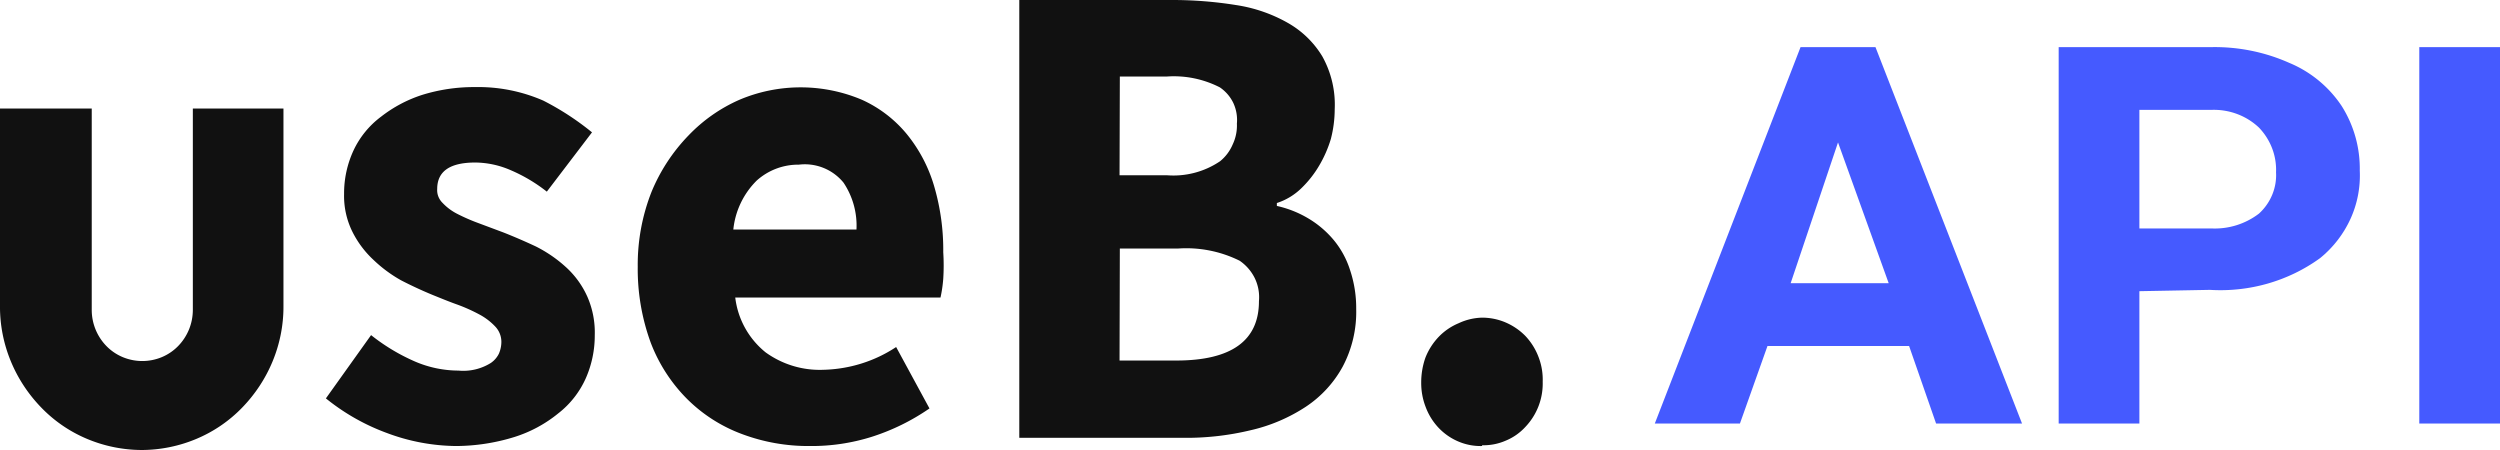
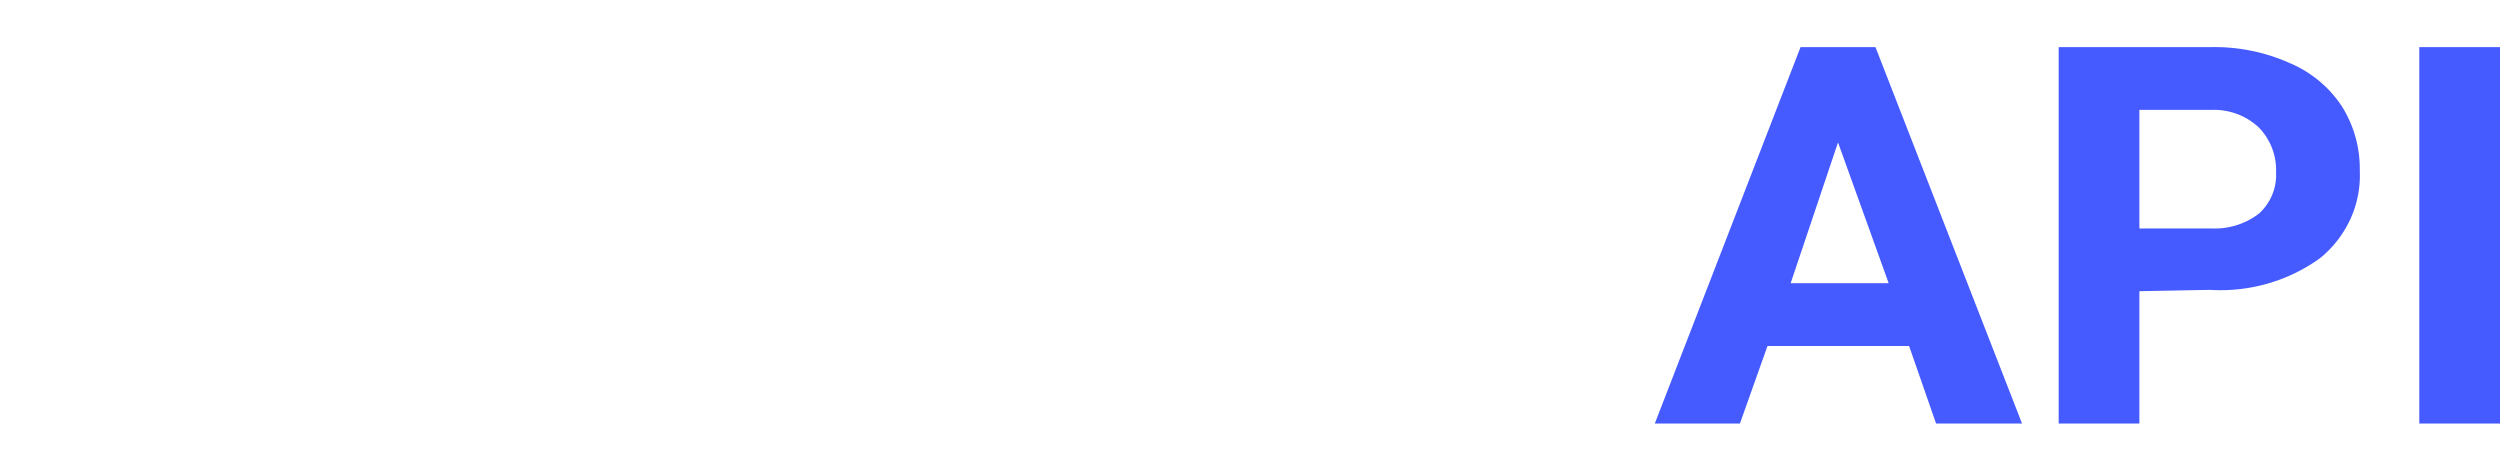
<svg xmlns="http://www.w3.org/2000/svg" width="200" height="36" fill="none">
-   <path fill="#111" d="M36.452 35.682a16.137 16.137 0 01-5.488-1.037 17.117 17.117 0 01-4.892-2.774l3.614-5.062a15.704 15.704 0 003.526 2.118 8.864 8.864 0 003.46.72 4.154 4.154 0 002.6-.614c.276-.19.496-.446.64-.741a2.41 2.41 0 00.198-.953 1.781 1.781 0 00-.463-1.186 4.94 4.94 0 00-1.256-.974c-.573-.31-1.17-.58-1.785-.805-.661-.233-1.322-.508-2.006-.783a32.777 32.777 0 01-2.512-1.165 10.815 10.815 0 01-2.204-1.63 7.866 7.866 0 01-1.697-2.267 6.448 6.448 0 01-.66-3.007 8.176 8.176 0 01.748-3.473 7.17 7.17 0 012.204-2.71 10.683 10.683 0 013.262-1.737 13.963 13.963 0 014.275-.635 13.004 13.004 0 015.444 1.08c1.392.709 2.7 1.561 3.9 2.541l-3.614 4.744a12.723 12.723 0 00-2.887-1.716 7.22 7.22 0 00-2.843-.614c-2.027 0-3.04.706-3.04 2.118-.014.206.018.413.094.607.076.193.194.369.346.515.334.353.729.647 1.168.869.549.28 1.116.528 1.697.74l1.983.742c.86.339 1.741.72 2.6 1.122.85.427 1.636.96 2.337 1.589a7.106 7.106 0 011.807 2.477c.41.96.605 1.992.573 3.028a8.467 8.467 0 01-.727 3.473 7.33 7.33 0 01-2.204 2.796 10.52 10.52 0 01-3.504 1.884c-1.517.472-3.1.715-4.694.72zm28.319 0a15.091 15.091 0 01-5.4-.953 12.25 12.25 0 01-4.407-2.816 12.867 12.867 0 01-2.91-4.51 17.126 17.126 0 01-1.035-6.057 15.896 15.896 0 011.102-5.993 14.317 14.317 0 012.975-4.532 12.687 12.687 0 014.055-2.837c1.545-.657 3.215-.996 4.904-.996s3.359.34 4.903.996a9.97 9.97 0 013.593 2.753 11.848 11.848 0 012.203 4.235c.488 1.696.725 3.45.706 5.21.045.705.045 1.412 0 2.117a10.595 10.595 0 01-.22 1.503H58.82a6.642 6.642 0 002.425 4.384 7.389 7.389 0 004.606 1.398c2.09-.047 4.12-.68 5.84-1.822l2.667 4.913a17.417 17.417 0 01-4.606 2.266 16 16 0 01-4.981.741zM58.754 18.36h9.764a6.166 6.166 0 00-1.036-3.748 3.994 3.994 0 00-3.571-1.44 4.976 4.976 0 00-3.371 1.27 6.433 6.433 0 00-1.874 3.918h.089zm22.789 16.666V0h12.165a32.13 32.13 0 015.157.402c1.462.217 2.868.699 4.143 1.42a7.575 7.575 0 012.777 2.689 7.934 7.934 0 01.992 4.235 9.6 9.6 0 01-.309 2.372 9.575 9.575 0 01-.926 2.117 8.488 8.488 0 01-1.454 1.843 5.02 5.02 0 01-1.939 1.164v.233a8.506 8.506 0 012.512.996 7.916 7.916 0 012.005 1.694 7.132 7.132 0 011.323 2.393 9.577 9.577 0 01.507 3.155 9.34 9.34 0 01-1.08 4.616 9.06 9.06 0 01-2.931 3.198 13.49 13.49 0 01-4.408 1.885c-1.765.427-3.58.633-5.4.614H81.542zm8.021-21.007h3.77a6.656 6.656 0 004.275-1.122 3.487 3.487 0 001.013-1.356 3.52 3.52 0 00.33-1.651 3.234 3.234 0 00-.286-1.652 3.16 3.16 0 00-1.08-1.25 8.062 8.062 0 00-4.209-.868h-3.79l-.023 7.899zm0 14.823h4.54c4.408 0 6.612-1.588 6.612-4.743a3.51 3.51 0 00-.353-1.885 3.647 3.647 0 00-1.19-1.355 9.597 9.597 0 00-4.958-.974h-4.628l-.023 8.957zm29.003 6.84a4.537 4.537 0 01-1.895-.36 4.719 4.719 0 01-1.587-1.1 4.933 4.933 0 01-1.036-1.674 5.281 5.281 0 01-.352-1.948c-.002-.67.11-1.334.33-1.97a5.12 5.12 0 011.08-1.693c.446-.462.986-.83 1.587-1.08a4.673 4.673 0 011.873-.445c.646 0 1.284.13 1.874.381a4.956 4.956 0 011.586 1.08 5.051 5.051 0 011.058 1.694c.242.63.354 1.299.331 1.97a5.027 5.027 0 01-1.389 3.62 4.398 4.398 0 01-1.586 1.102 4.405 4.405 0 01-1.874.36v.063zm-103.14-27v16.116a4.143 4.143 0 01-1.19 2.9c-.367.374-.81.672-1.3.876a4.067 4.067 0 01-3.108 0 3.937 3.937 0 01-1.3-.875 4.143 4.143 0 01-1.19-2.901V8.682h-7.34v15.84c-.004 3.012 1.186 5.913 3.329 8.11a11.003 11.003 0 003.648 2.483c1.38.579 2.868.88 4.374.885a11.39 11.39 0 004.362-.89 11.031 11.031 0 003.638-2.477c2.142-2.198 3.332-5.099 3.327-8.11V8.682h-7.25z" />
  <path fill="#455AFF" d="M152.727 27.678h-11.328l-2.204 6.204h-6.81L144.044 3.77h5.994l11.725 30.113h-6.876l-2.16-6.204zm-9.476-5.02h7.845l-4.055-11.265-3.79 11.266zm27.9.636v10.588h-6.457V3.77h12.209c2.144-.04 4.269.387 6.215 1.25a9.344 9.344 0 014.21 3.452 9.365 9.365 0 011.454 5.188 8.369 8.369 0 01-.743 3.848 8.713 8.713 0 01-2.43 3.14c-2.527 1.834-5.655 2.736-8.816 2.541l-5.642.106zm0-5.019h5.752a5.813 5.813 0 003.813-1.186 4.21 4.21 0 001.061-1.507c.236-.57.341-1.183.306-1.796a4.792 4.792 0 00-.313-1.92 4.947 4.947 0 00-1.054-1.659 5.17 5.17 0 00-1.722-1.077 5.327 5.327 0 00-2.024-.342h-5.819v9.487zM200 33.882h-6.457V3.77H200v30.113z" />
</svg>